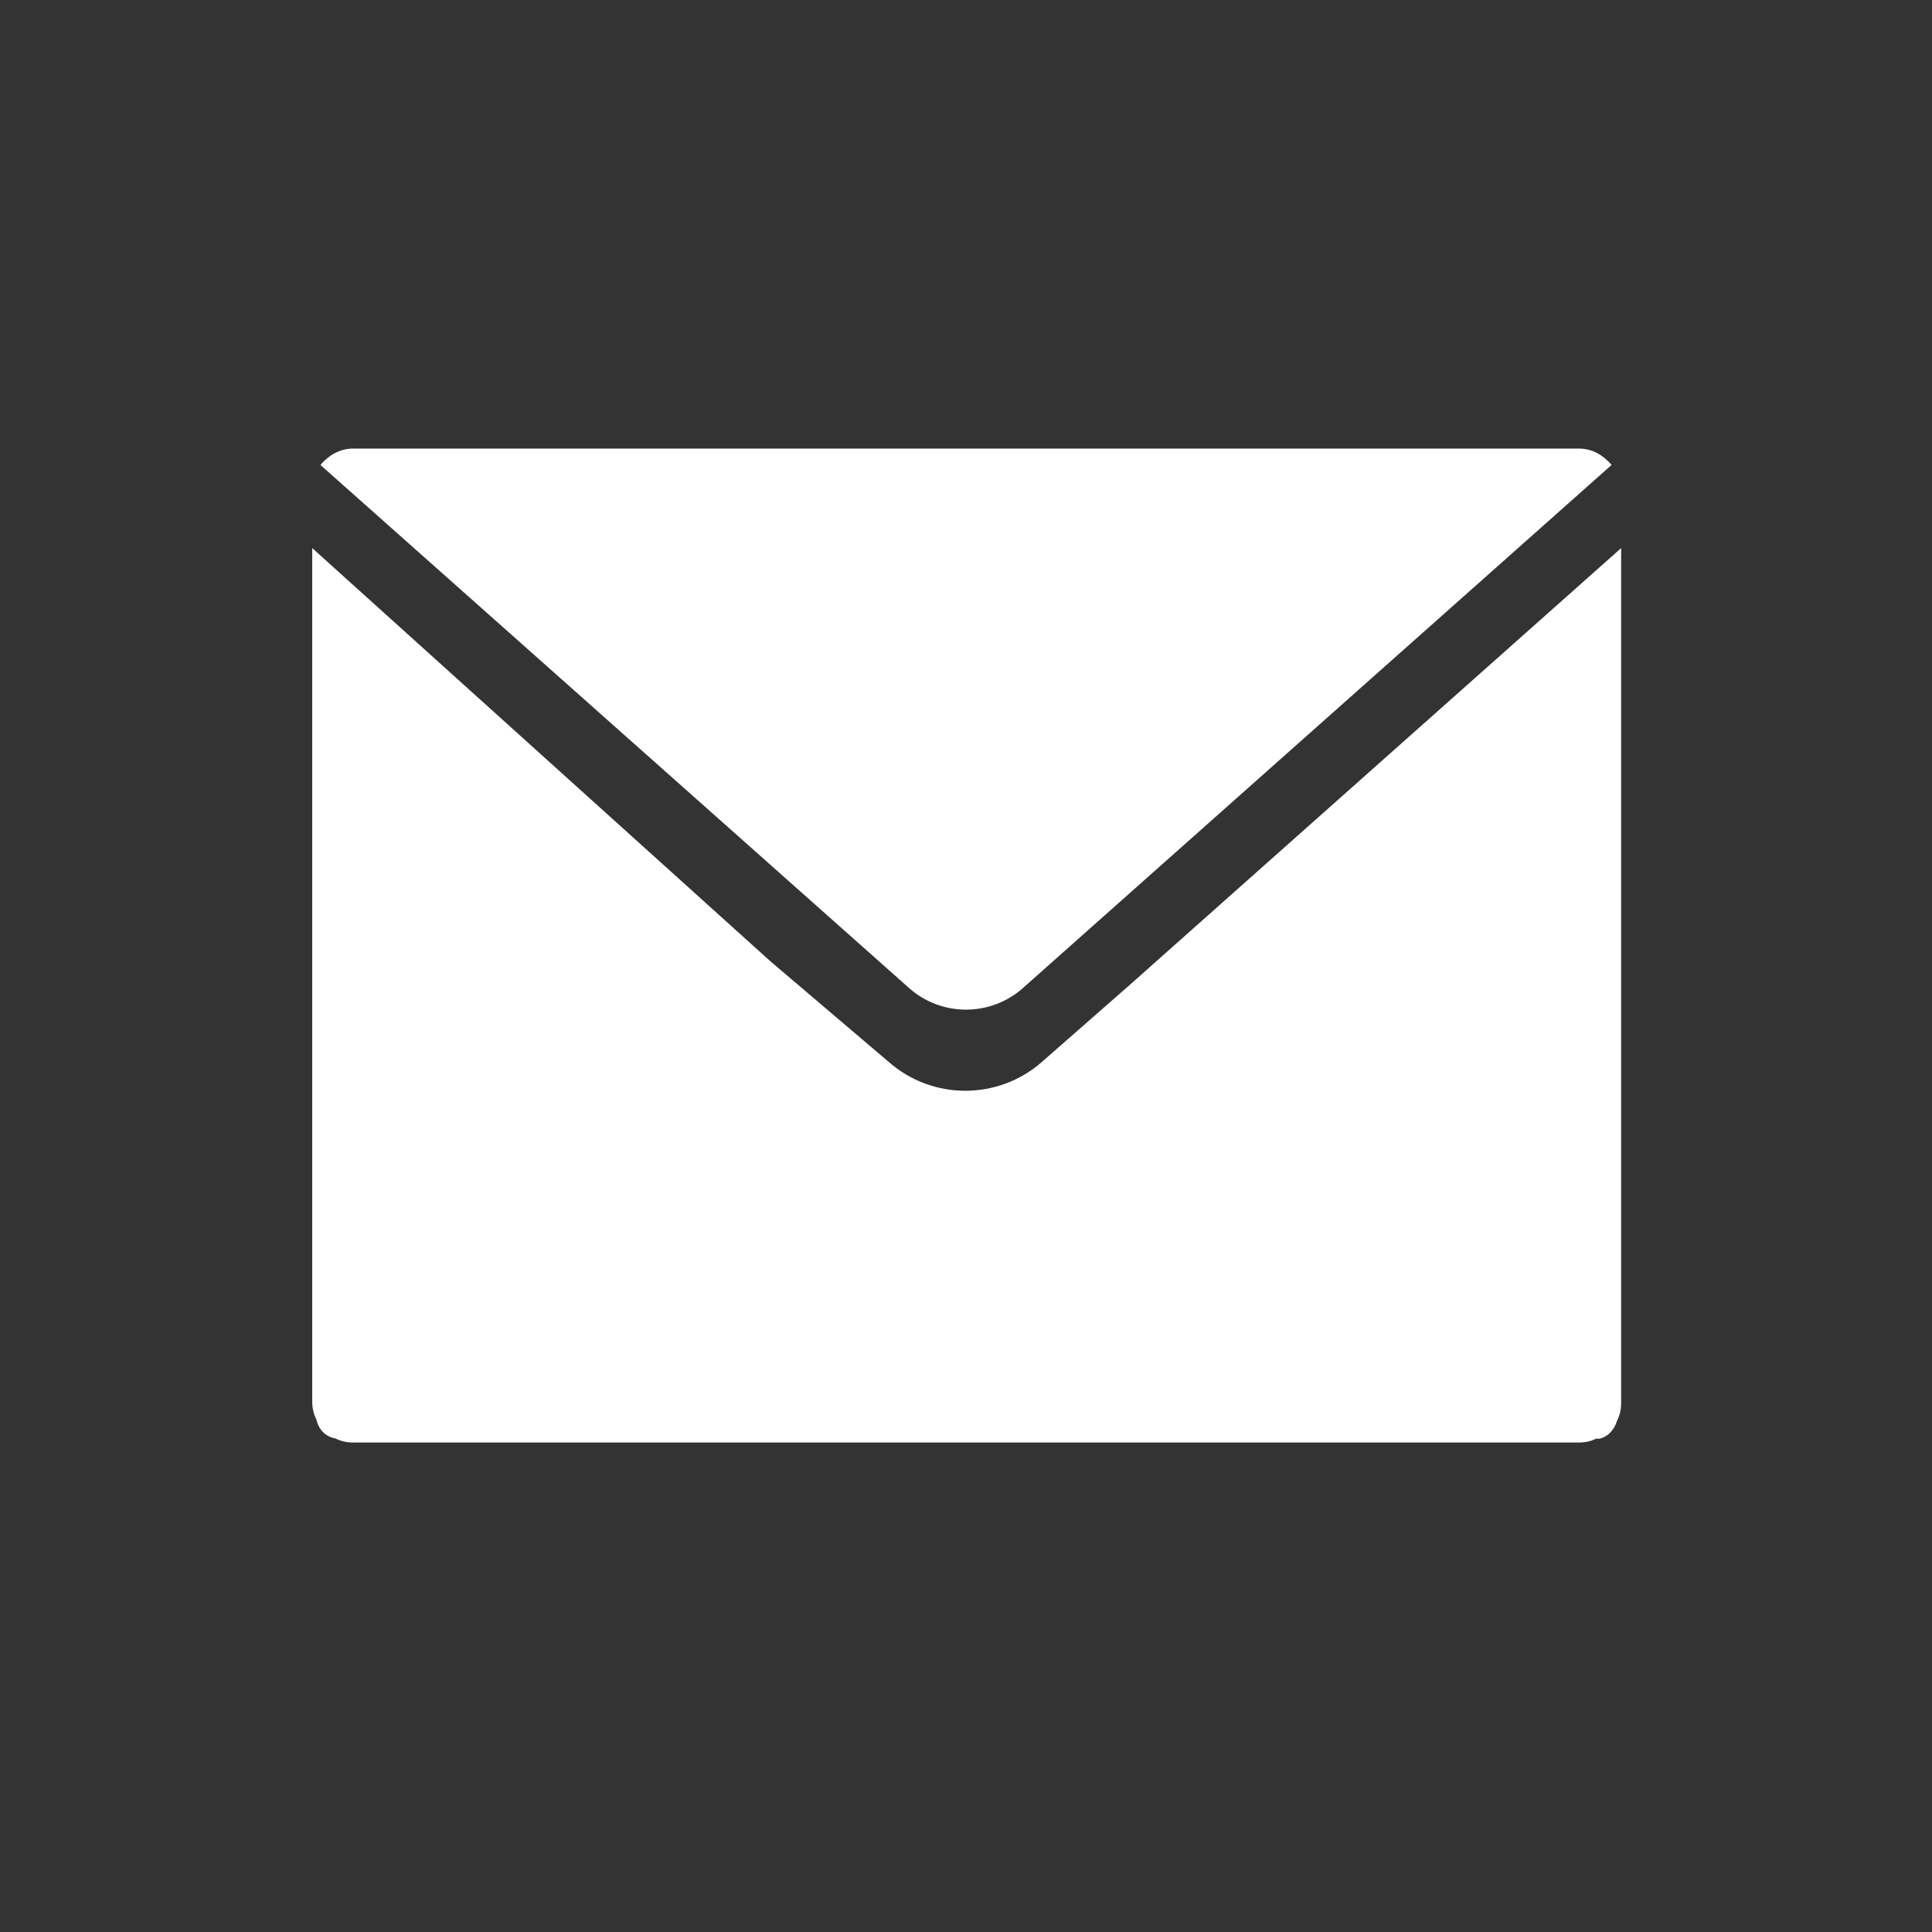
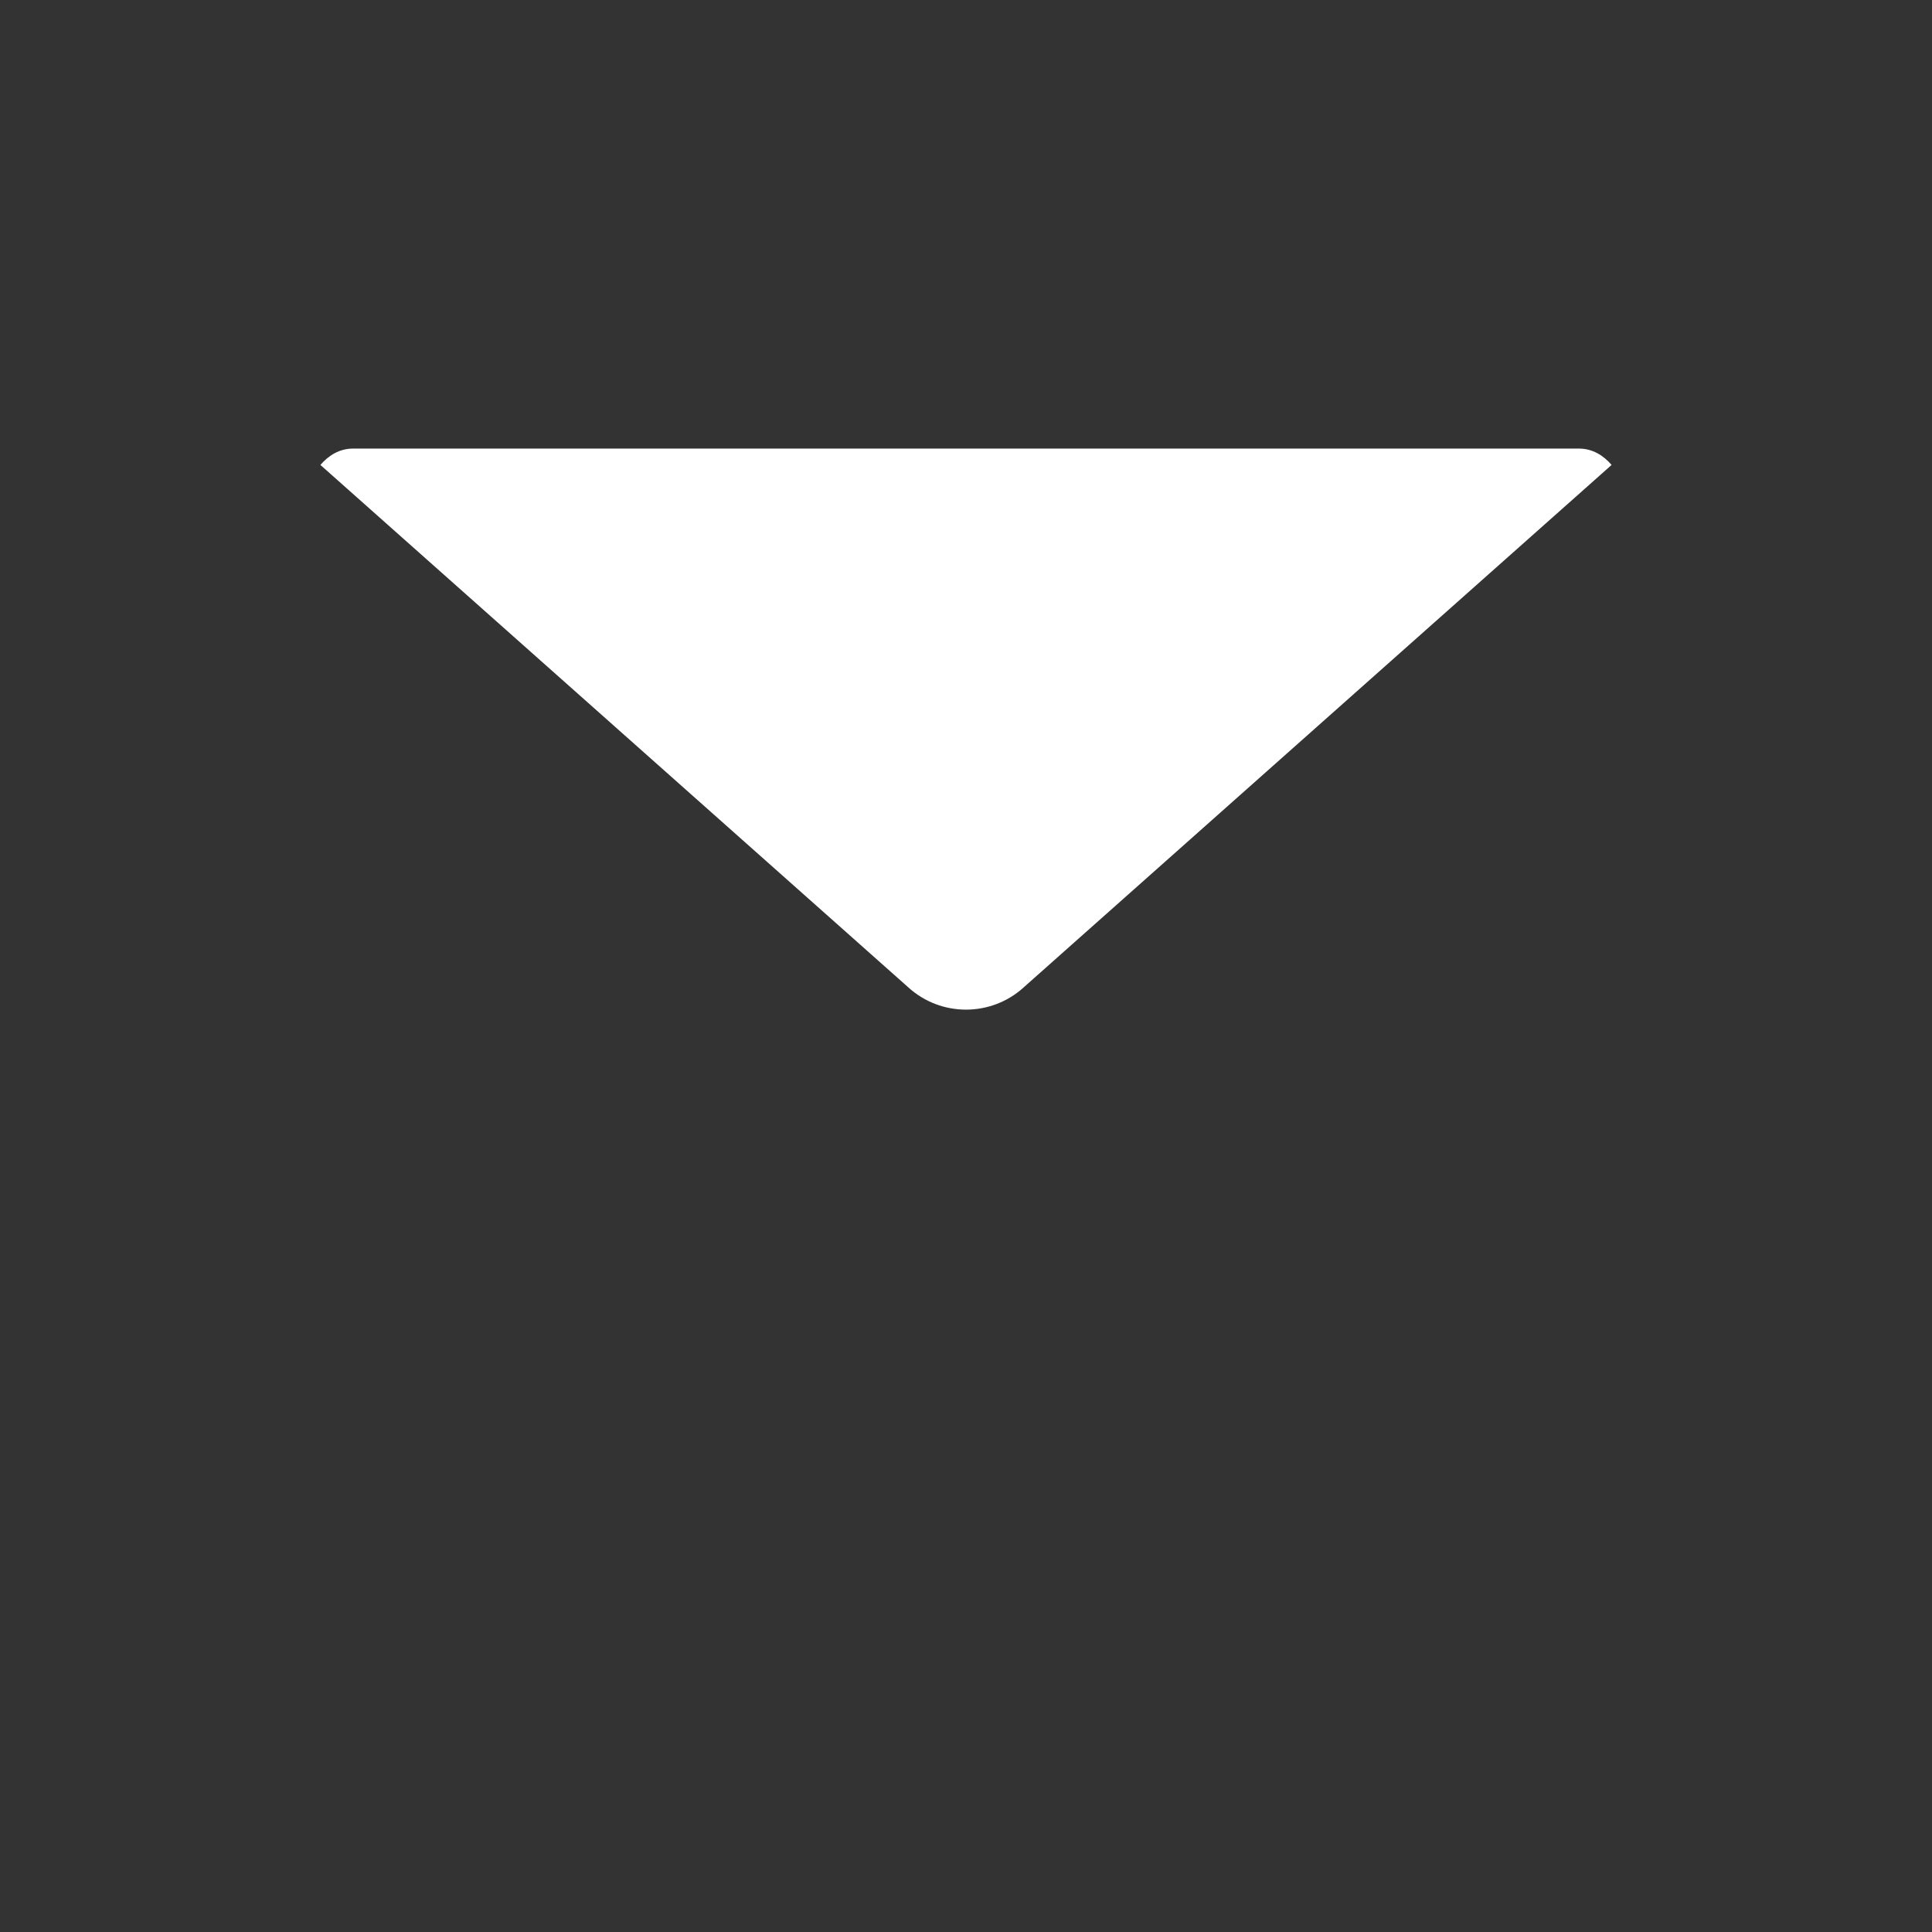
<svg xmlns="http://www.w3.org/2000/svg" version="1.1" id="Layer_1" x="0px" y="0px" viewBox="0 0 141.7 141.7" style="enable-background:new 0 0 141.7 141.7;" xml:space="preserve">
  <rect x="0" y="0" width="141.7" height="141.7" fill="#333333" stroke="none" />
  <style type="text/css">
	.st0{fill:#FFFFFF;}
</style>
  <path class="st0" d="M75.1,72.4l43.1-38.3c-0.6-0.7-1.4-1.2-2.4-1.2H25.9c-1,0-1.8,0.5-2.4,1.2l43.1,38.3  C69,74.6,72.7,74.6,75.1,72.4z" />
-   <path class="st0" d="M118.6,104.2c0.2-0.4,0.3-0.8,0.3-1.3V40.2l-36,32l0,0l-6.5,5.7c-1.6,1.4-3.6,2.1-5.6,2.1c-2,0-4-0.7-5.6-2.1  l-8.7-7.4L22.9,40.2v62.6c0,0.5,0.1,0.9,0.3,1.3c0.3,1.3,1.4,1.4,1.4,1.4c0.4,0.2,0.8,0.3,1.3,0.3h89.9c0.5,0,0.9-0.1,1.3-0.3  C117.1,105.6,118.2,105.5,118.6,104.2z" />
</svg>